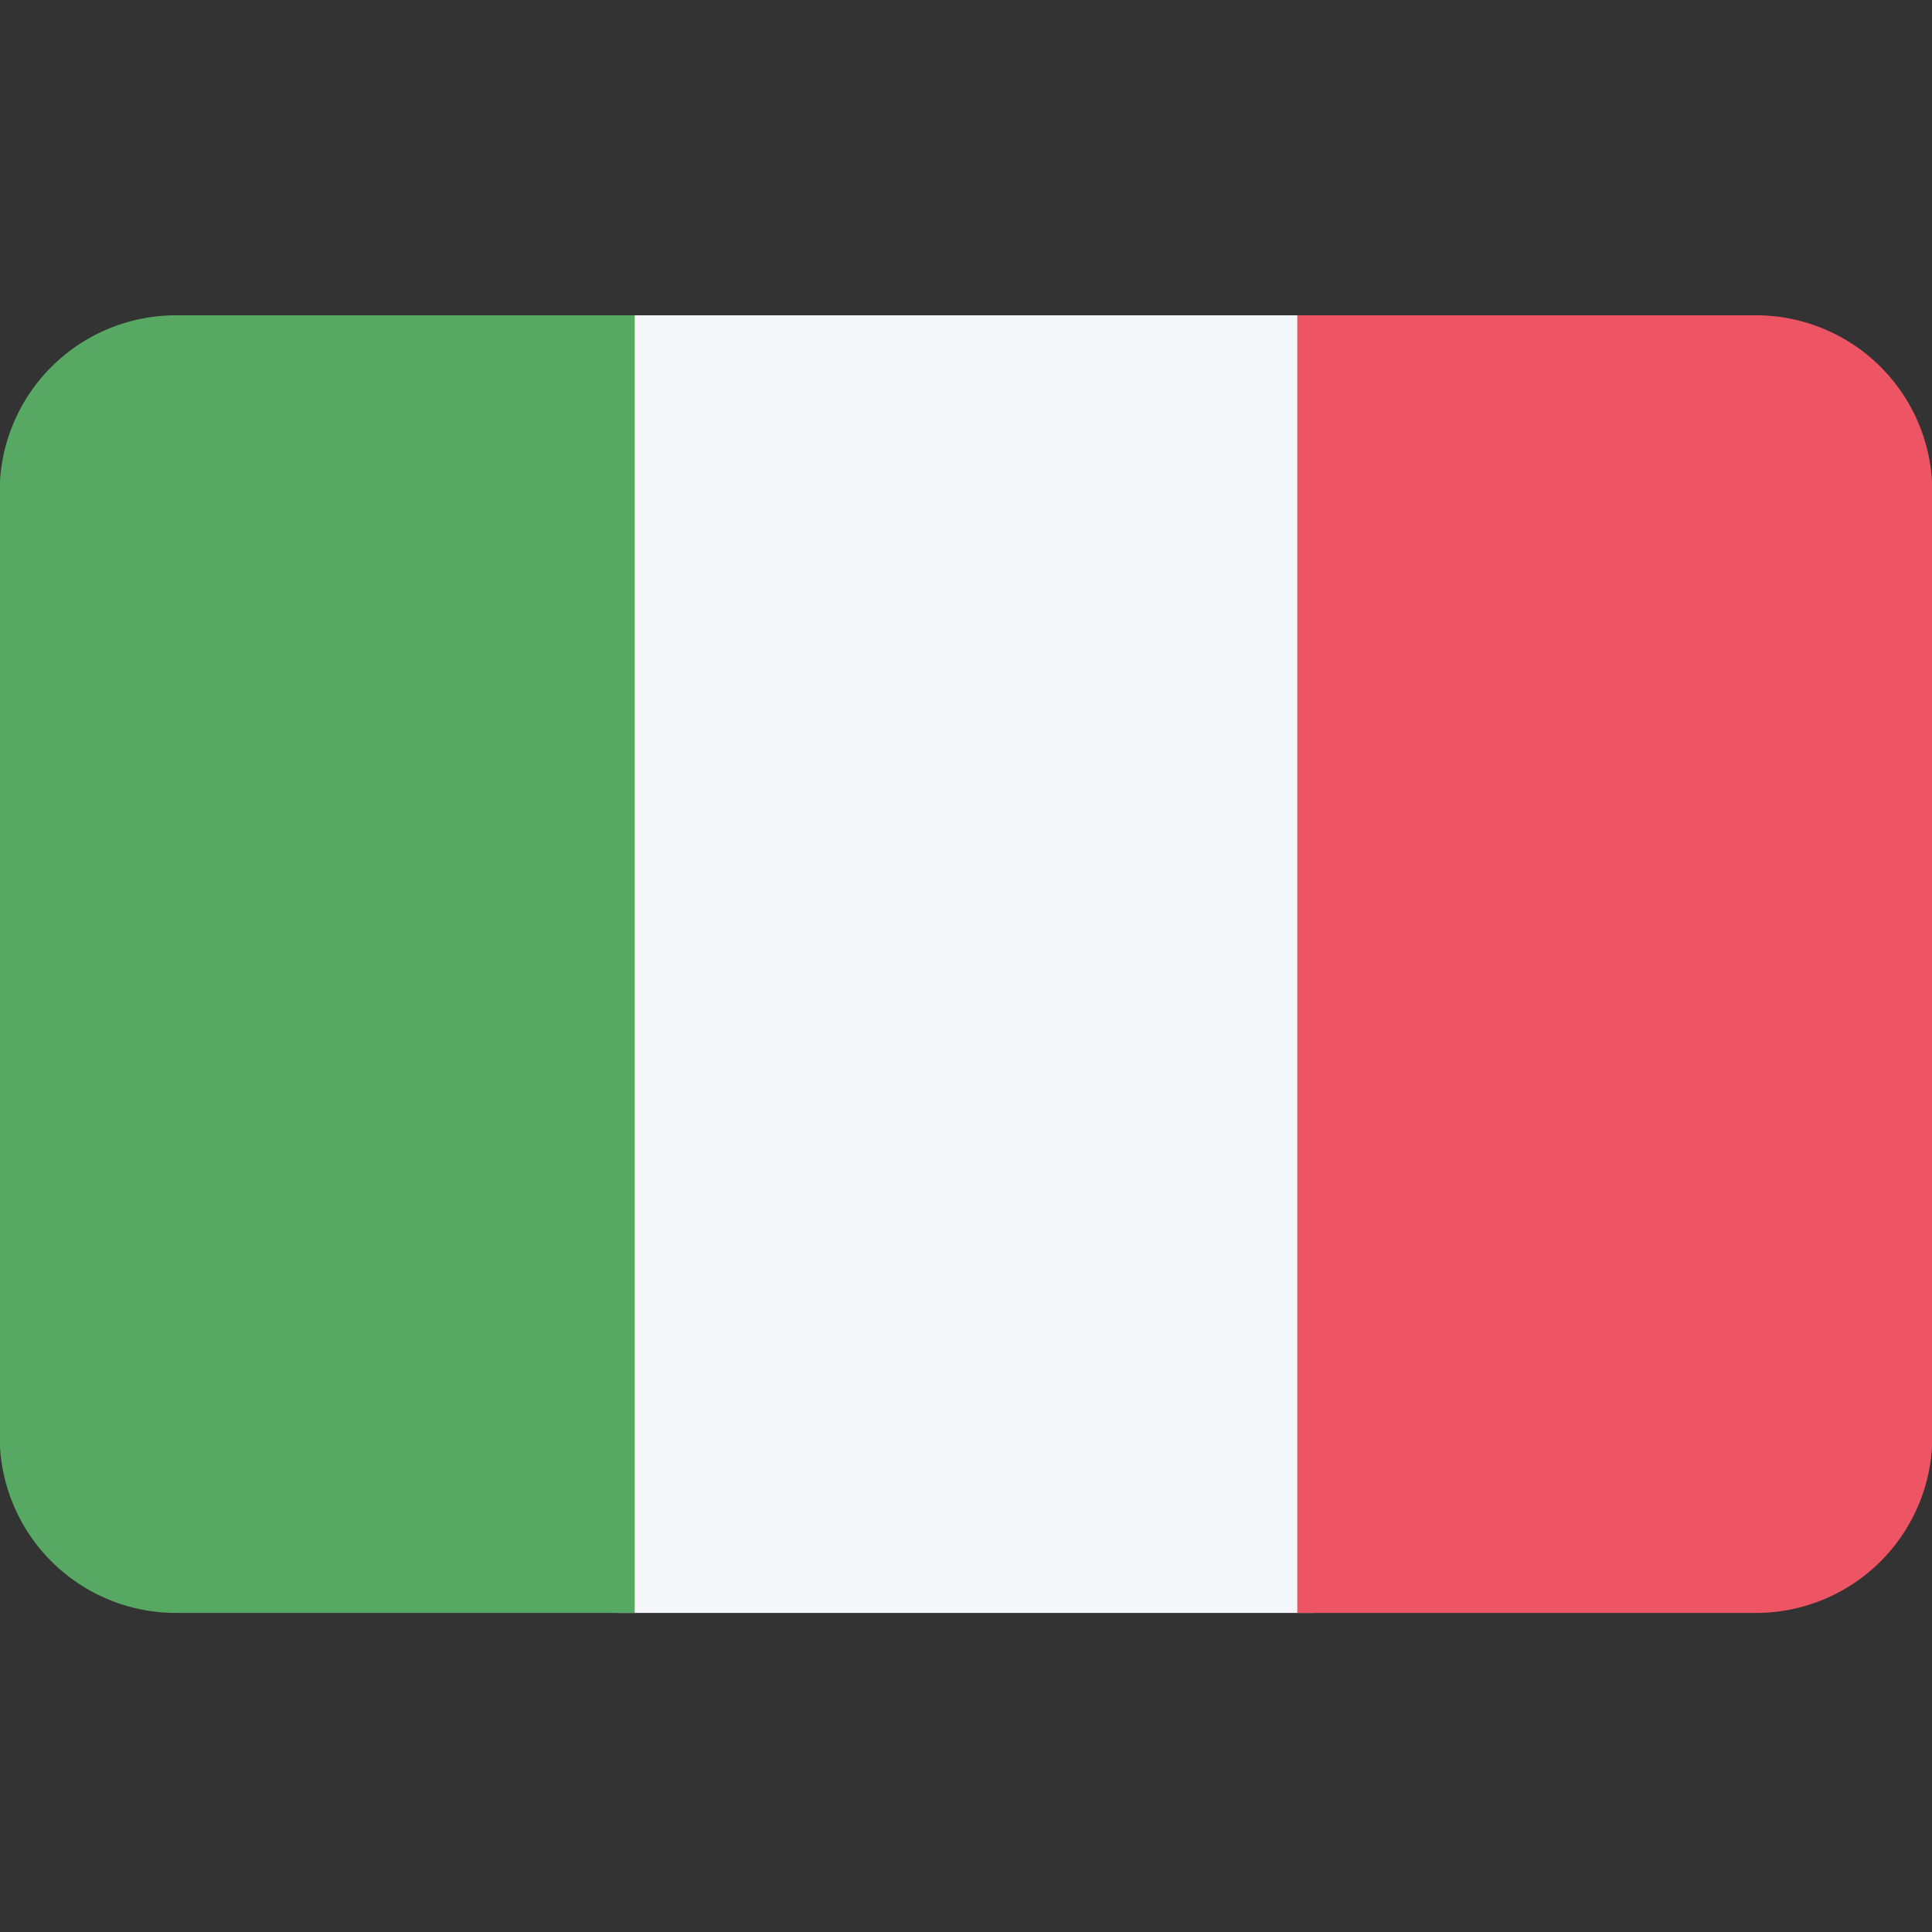
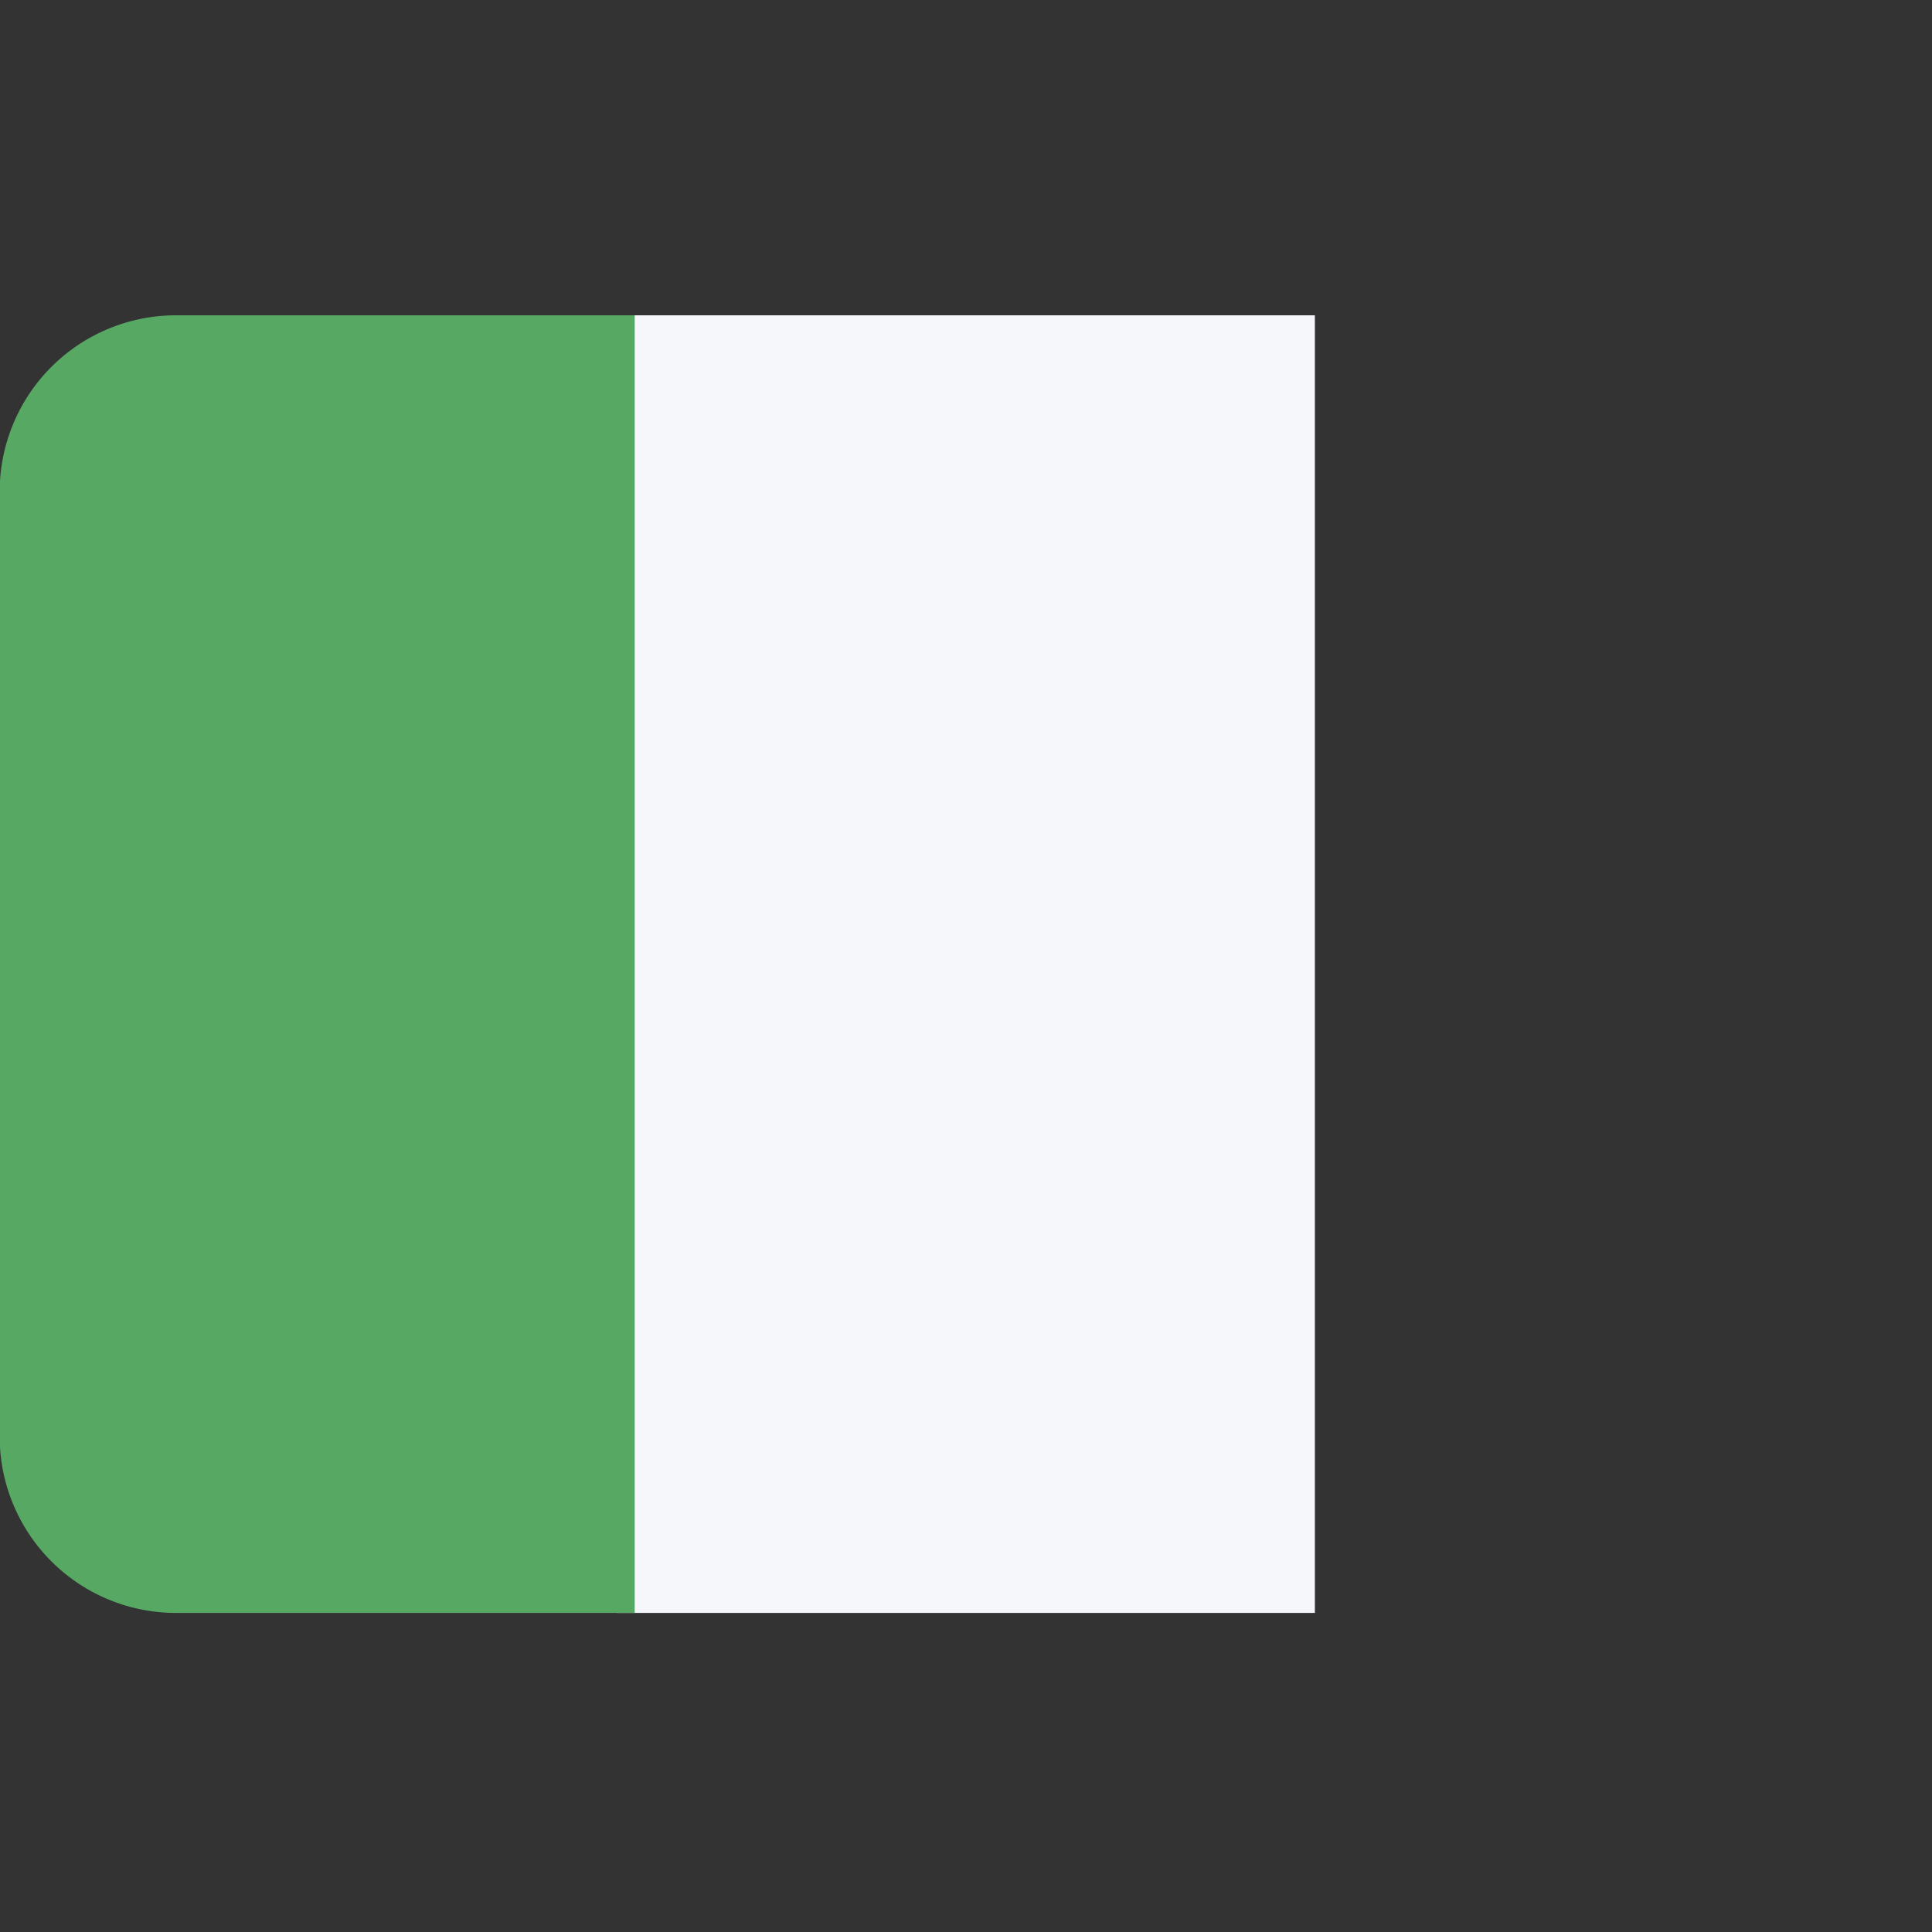
<svg xmlns="http://www.w3.org/2000/svg" id="Italy" width="512" height="512" viewBox="0 0 512 512">
  <rect x="0" y="0" width="512" height="512" fill="#333333" stroke="none" />
  <defs>
    <style>
      .cls-1 {
        fill: #f5f7fa;
      }

      .cls-1, .cls-2, .cls-3 {
        fill-rule: evenodd;
      }

      .cls-2 {
        fill: #ed5565;
      }

      .cls-3 {
        fill: #57a863;
      }
    </style>
  </defs>
  <path id="Rounded_Rectangle_7_copy" class="cls-1" d="M163.544,83.559H348.457V427.442H163.544V83.559Z" />
-   <path id="Rectangle_1_copy_15" class="cls-2" d="M512.084,130.452v250.1a46.728,46.728,0,0,1-46.561,46.893H343.8V83.559H465.523A46.728,46.728,0,0,1,512.084,130.452Z" />
  <path id="Rectangle_1_copy_16" class="cls-3" d="M46.477,427.442A46.728,46.728,0,0,1-.084,380.549v-250.1A46.728,46.728,0,0,1,46.477,83.559H168.2V427.442H46.477Z" />
</svg>